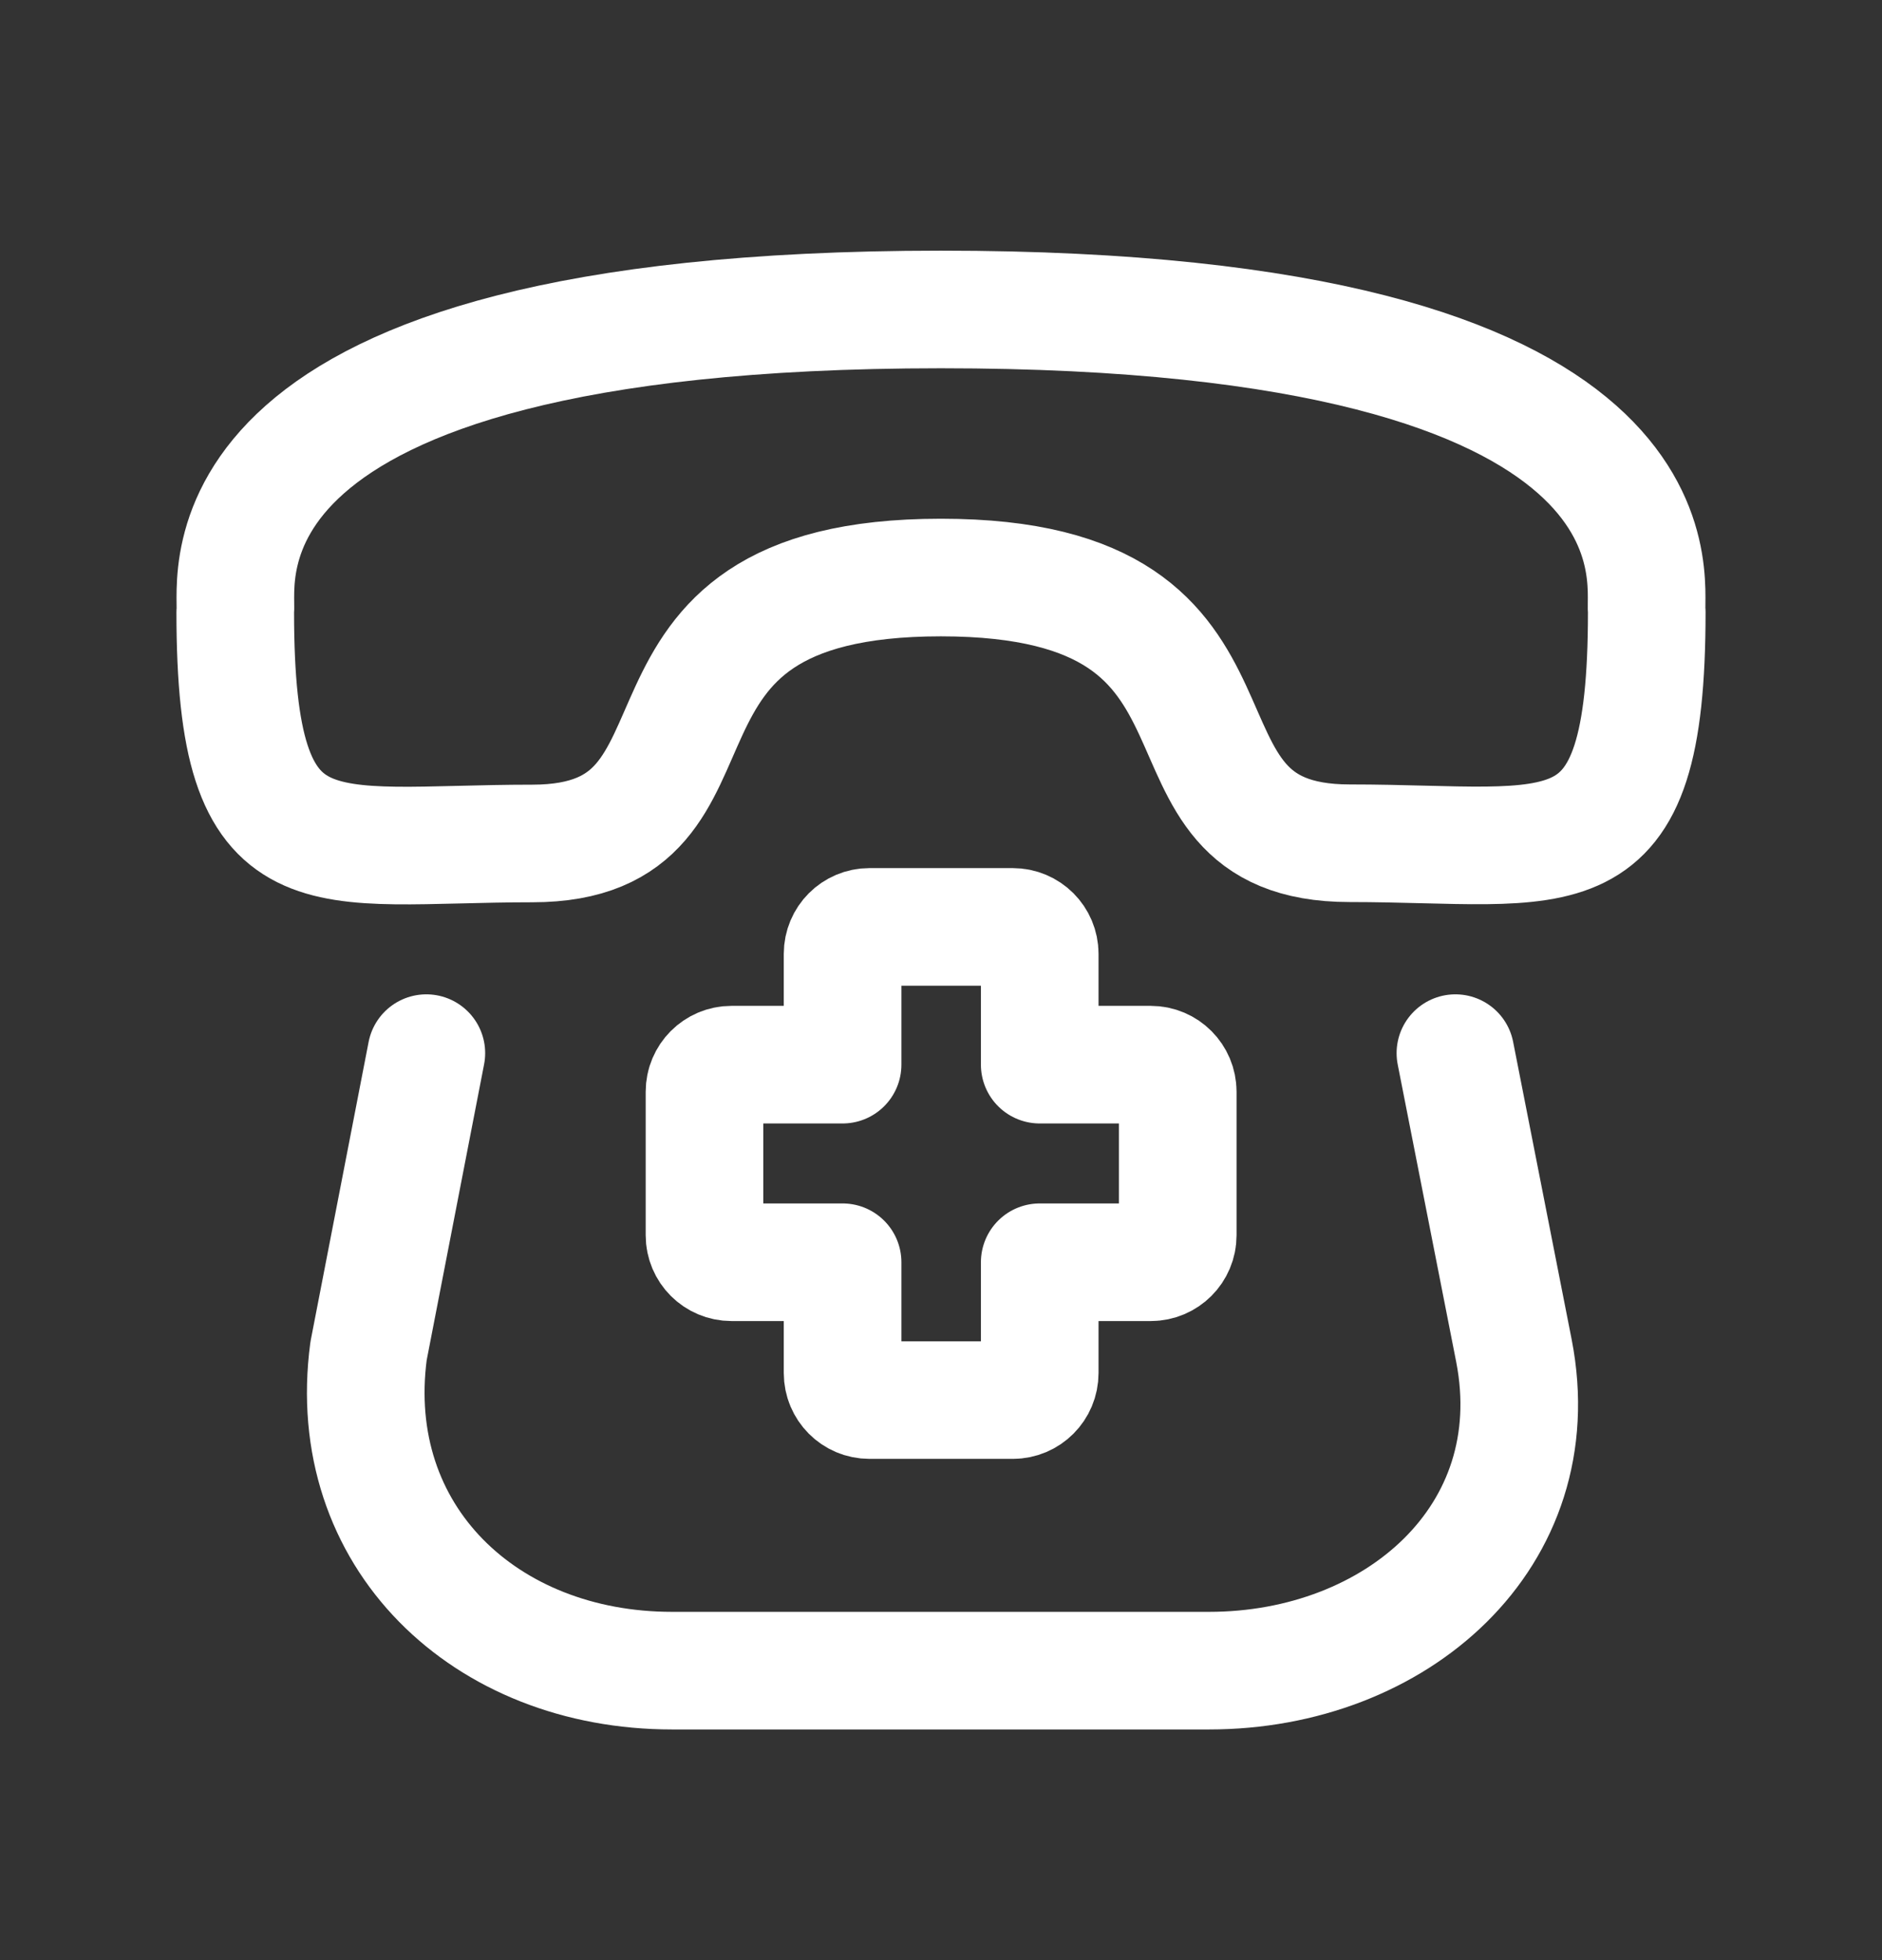
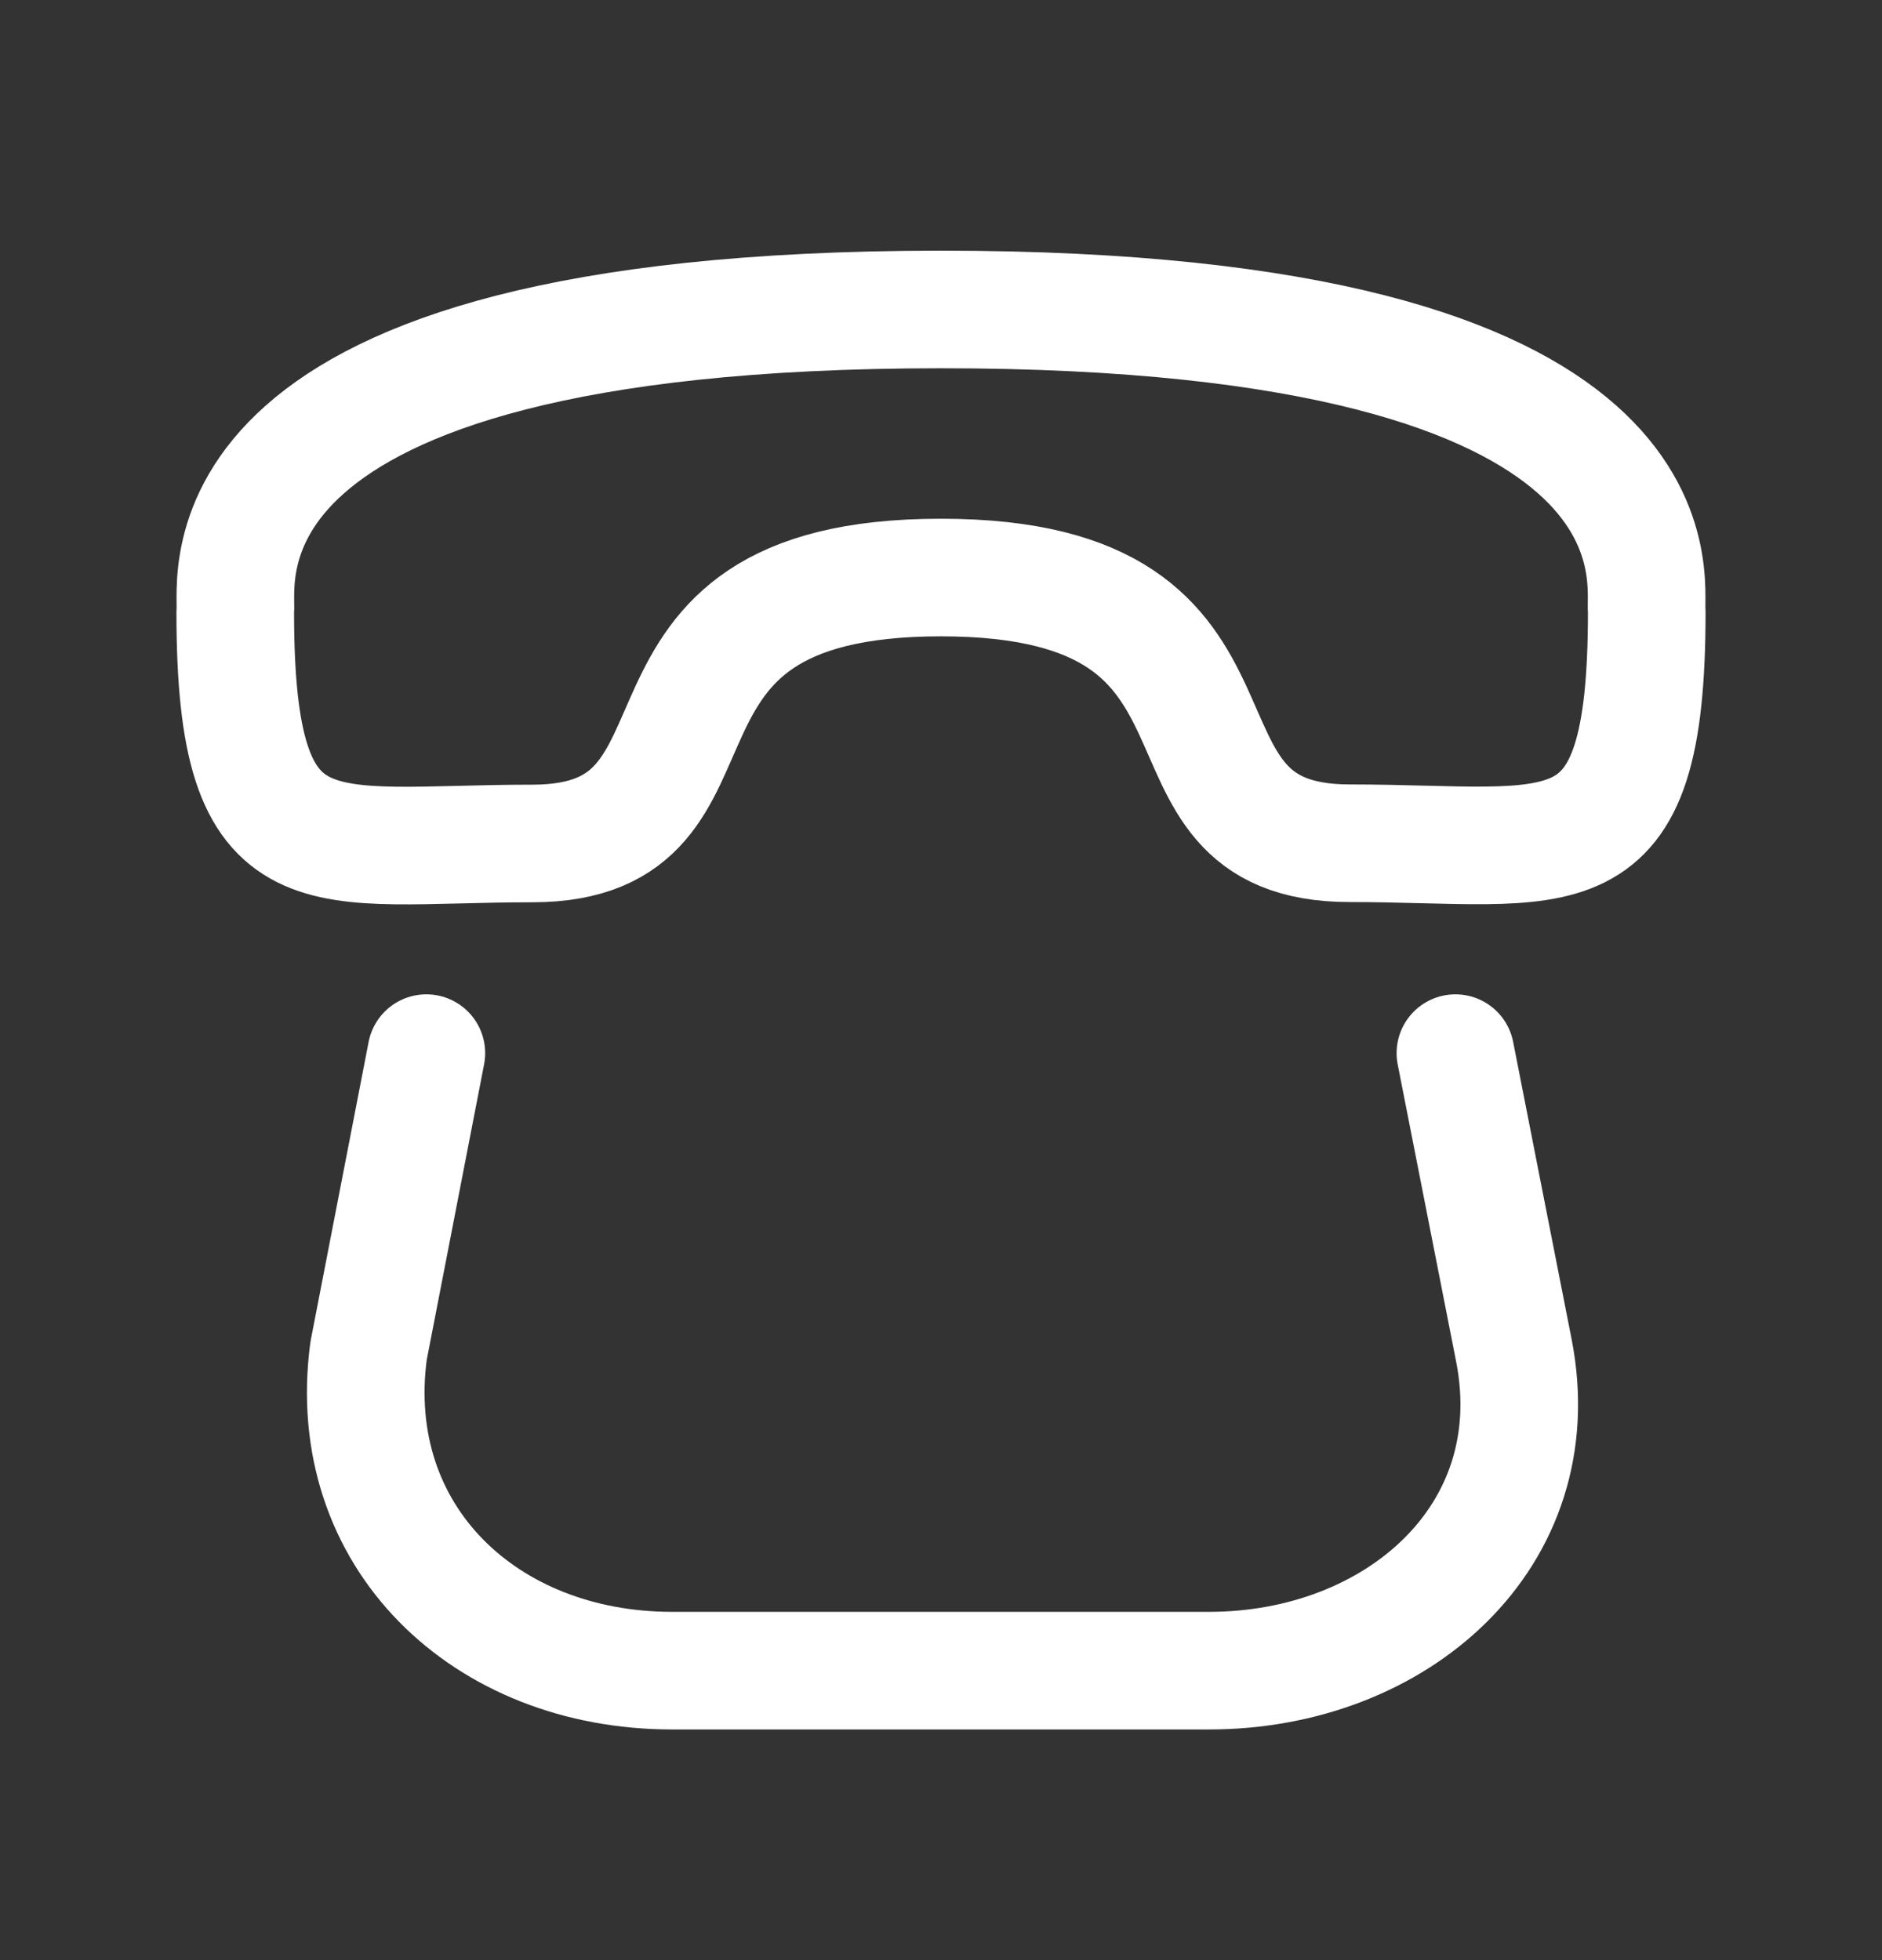
<svg xmlns="http://www.w3.org/2000/svg" width="24" height="25" viewBox="0 0 24 25" fill="none">
  <rect x="0" y="0" width="24" height="25" fill="#333333" stroke="none" />
  <path d="M18.56 13.432L19.307 17.231C19.766 19.598 17.804 21.308 15.419 21.308H8.57C6.185 21.308 4.385 19.598 4.7 17.231L5.437 13.432" stroke="white" stroke-width="1.5" stroke-linecap="round" stroke-linejoin="round" />
-   <path fill-rule="evenodd" clip-rule="evenodd" d="M12.915 17.857H11.088C10.898 17.857 10.745 17.703 10.745 17.512V16.099H9.328C9.138 16.099 8.984 15.945 8.984 15.755V13.924C8.984 13.734 9.138 13.579 9.328 13.579H10.745V12.166C10.745 11.976 10.898 11.822 11.088 11.822H12.915C13.105 11.822 13.259 11.976 13.259 12.166V13.579H14.675C14.865 13.579 15.019 13.734 15.019 13.924V15.755C15.019 15.945 14.865 16.099 14.675 16.099H13.259V17.512C13.259 17.703 13.105 17.857 12.915 17.857Z" stroke="white" stroke-width="1.5" stroke-linecap="round" stroke-linejoin="round" />
  <path fill-rule="evenodd" clip-rule="evenodd" d="M11.998 7.366C7.551 7.366 9.618 10.757 6.788 10.758C4.058 10.758 3 11.27 3 7.811C3.043 7.42 2.324 3.948 11.998 3.947C21.672 3.946 20.957 7.418 21 7.808C21 11.276 19.942 10.755 17.212 10.755C14.381 10.755 16.445 7.366 11.998 7.366Z" stroke="white" stroke-width="1.5" stroke-linecap="round" stroke-linejoin="round" />
</svg>